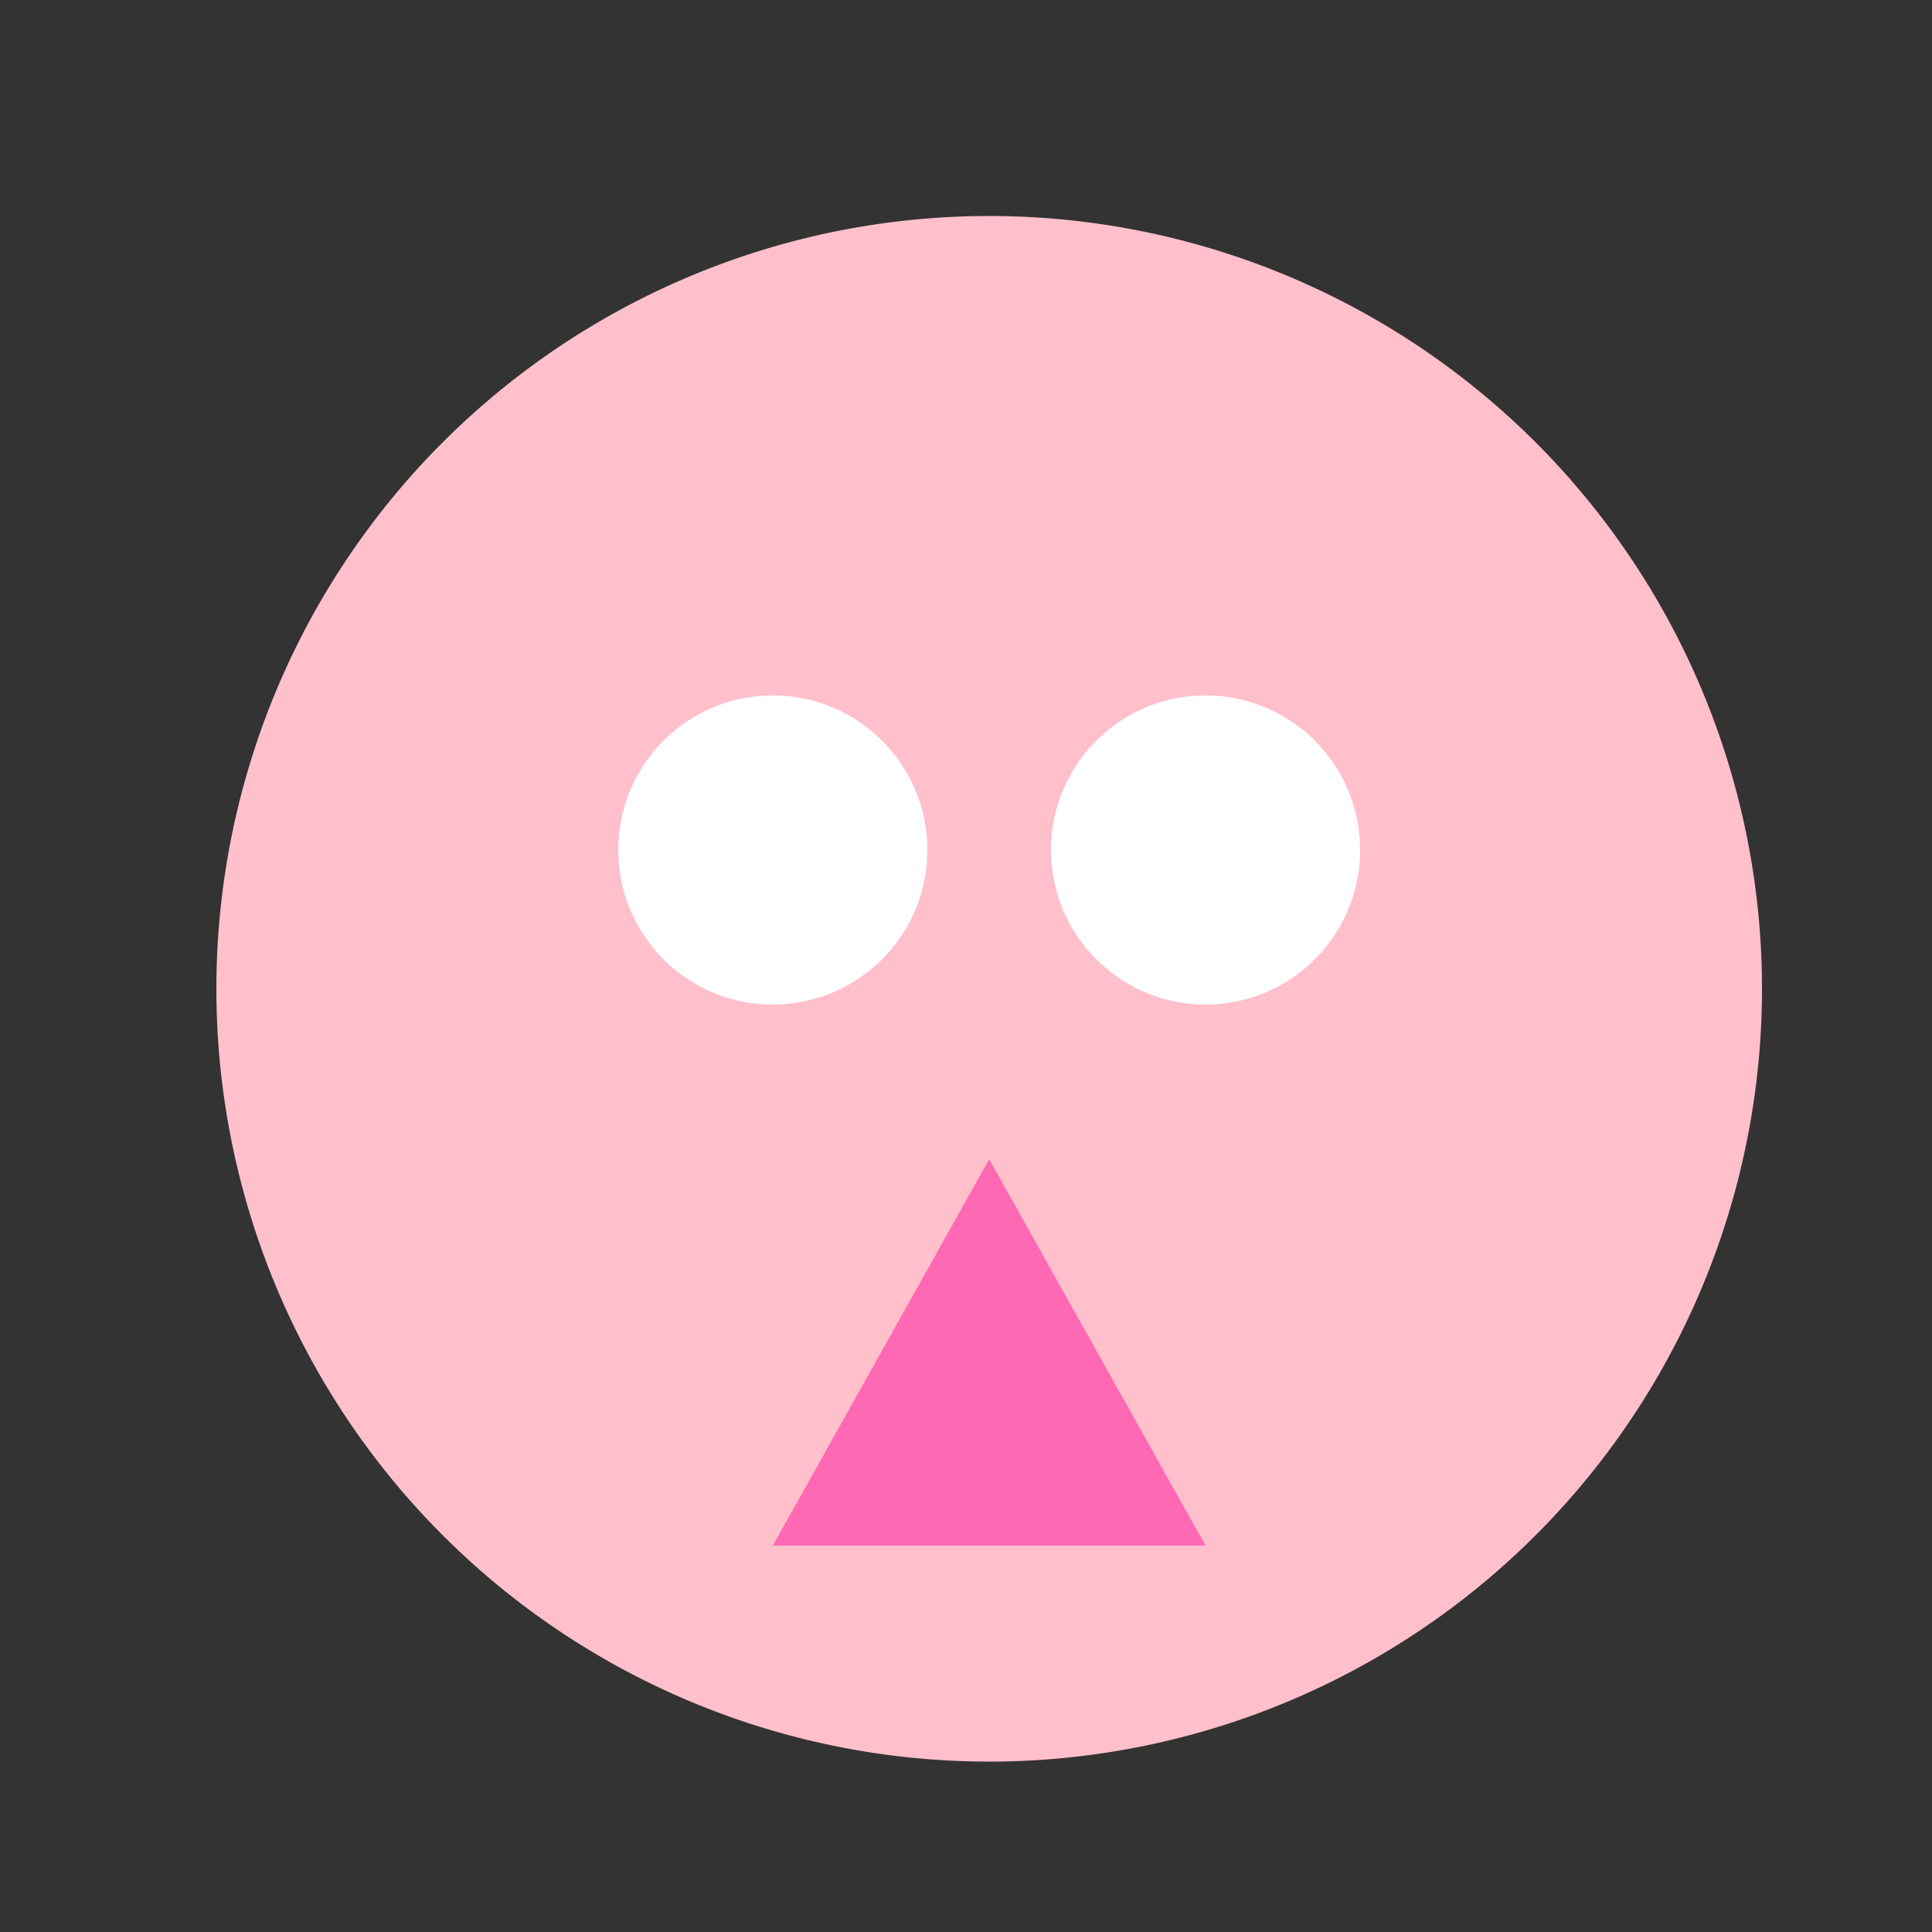
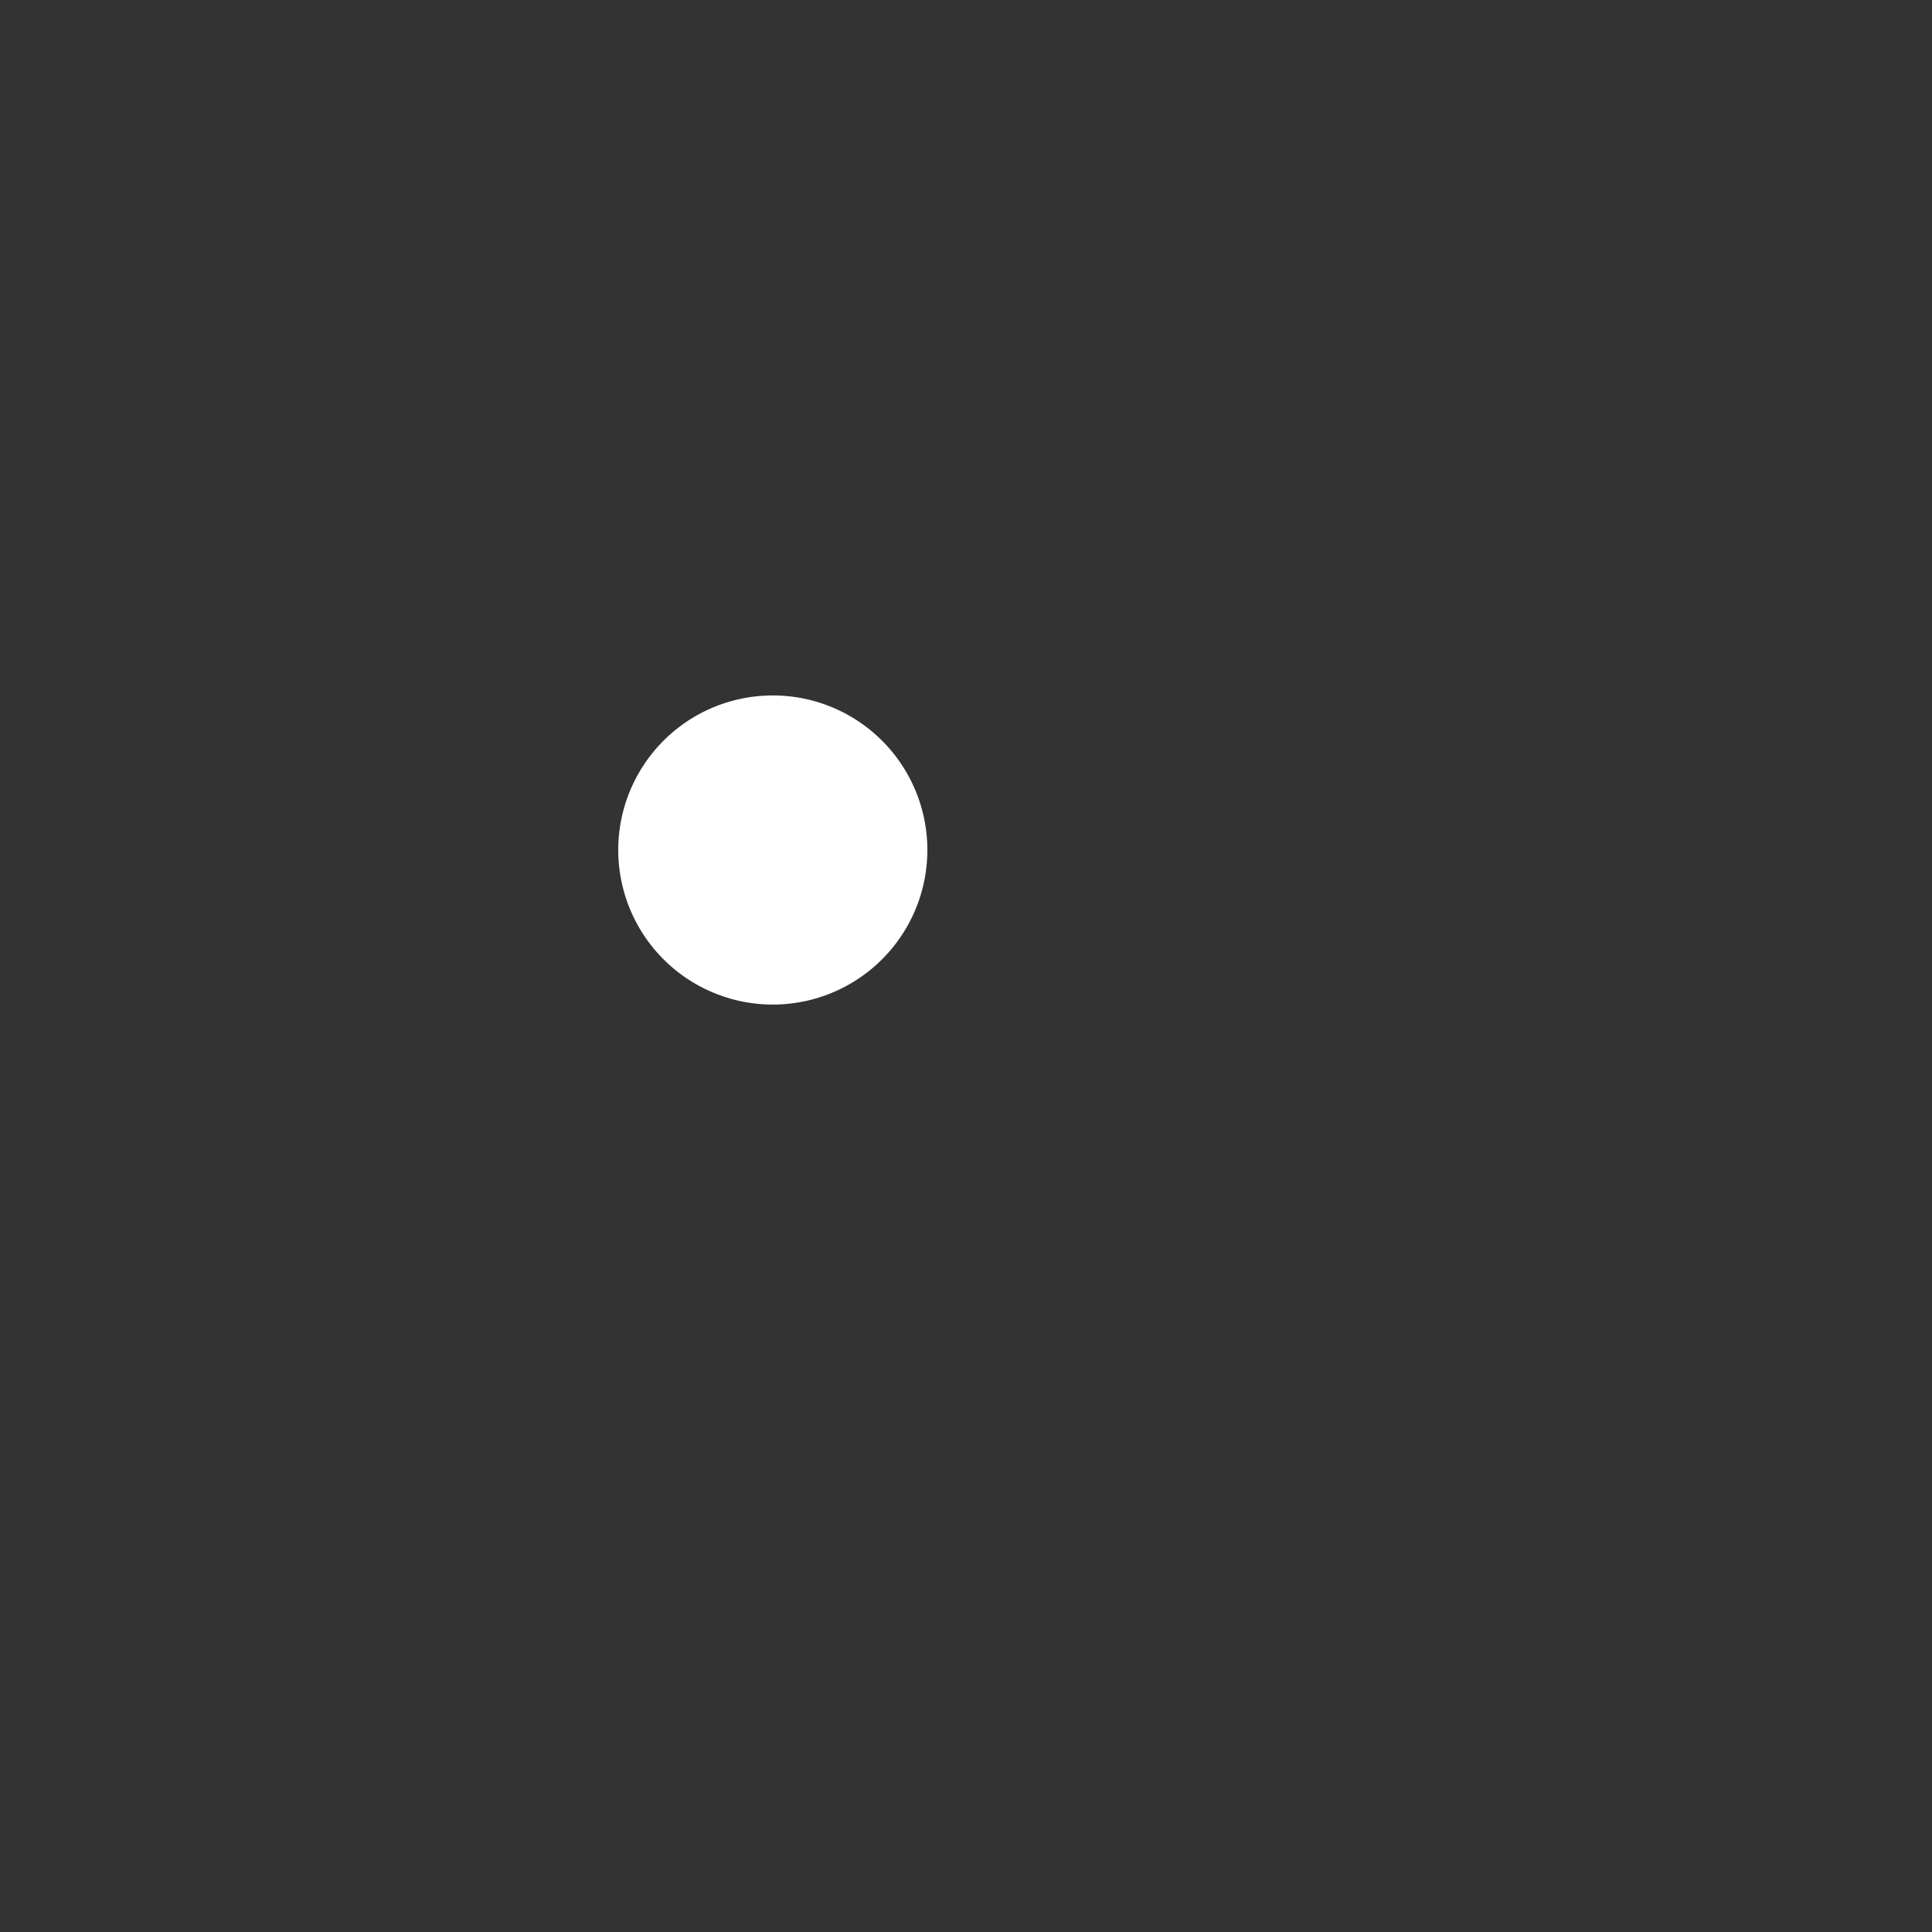
<svg xmlns="http://www.w3.org/2000/svg" width="500" height="500">
  <rect width="100%" height="100%" fill="#333333" stroke="none" />
  <defs />
  <g>
-     <path fill="#FFC0CB" stroke="none" paint-order="stroke fill markers" d=" M 456 256 A 200 200 0 1 1 456 255.8" />
    <path fill="#FFFFFF" stroke="none" paint-order="stroke fill markers" d=" M 240 220 A 40 40 0 1 1 240 219.96" />
-     <path fill="#FFFFFF" stroke="none" paint-order="stroke fill markers" d=" M 352 220 A 40 40 0 1 1 352 219.96" />
-     <path fill="#FF69B4" stroke="none" paint-order="stroke fill markers" d=" M 256 300 L 200 400 L 312 400" />
+     <path fill="#FF69B4" stroke="none" paint-order="stroke fill markers" d=" M 256 300 L 312 400" />
  </g>
</svg>